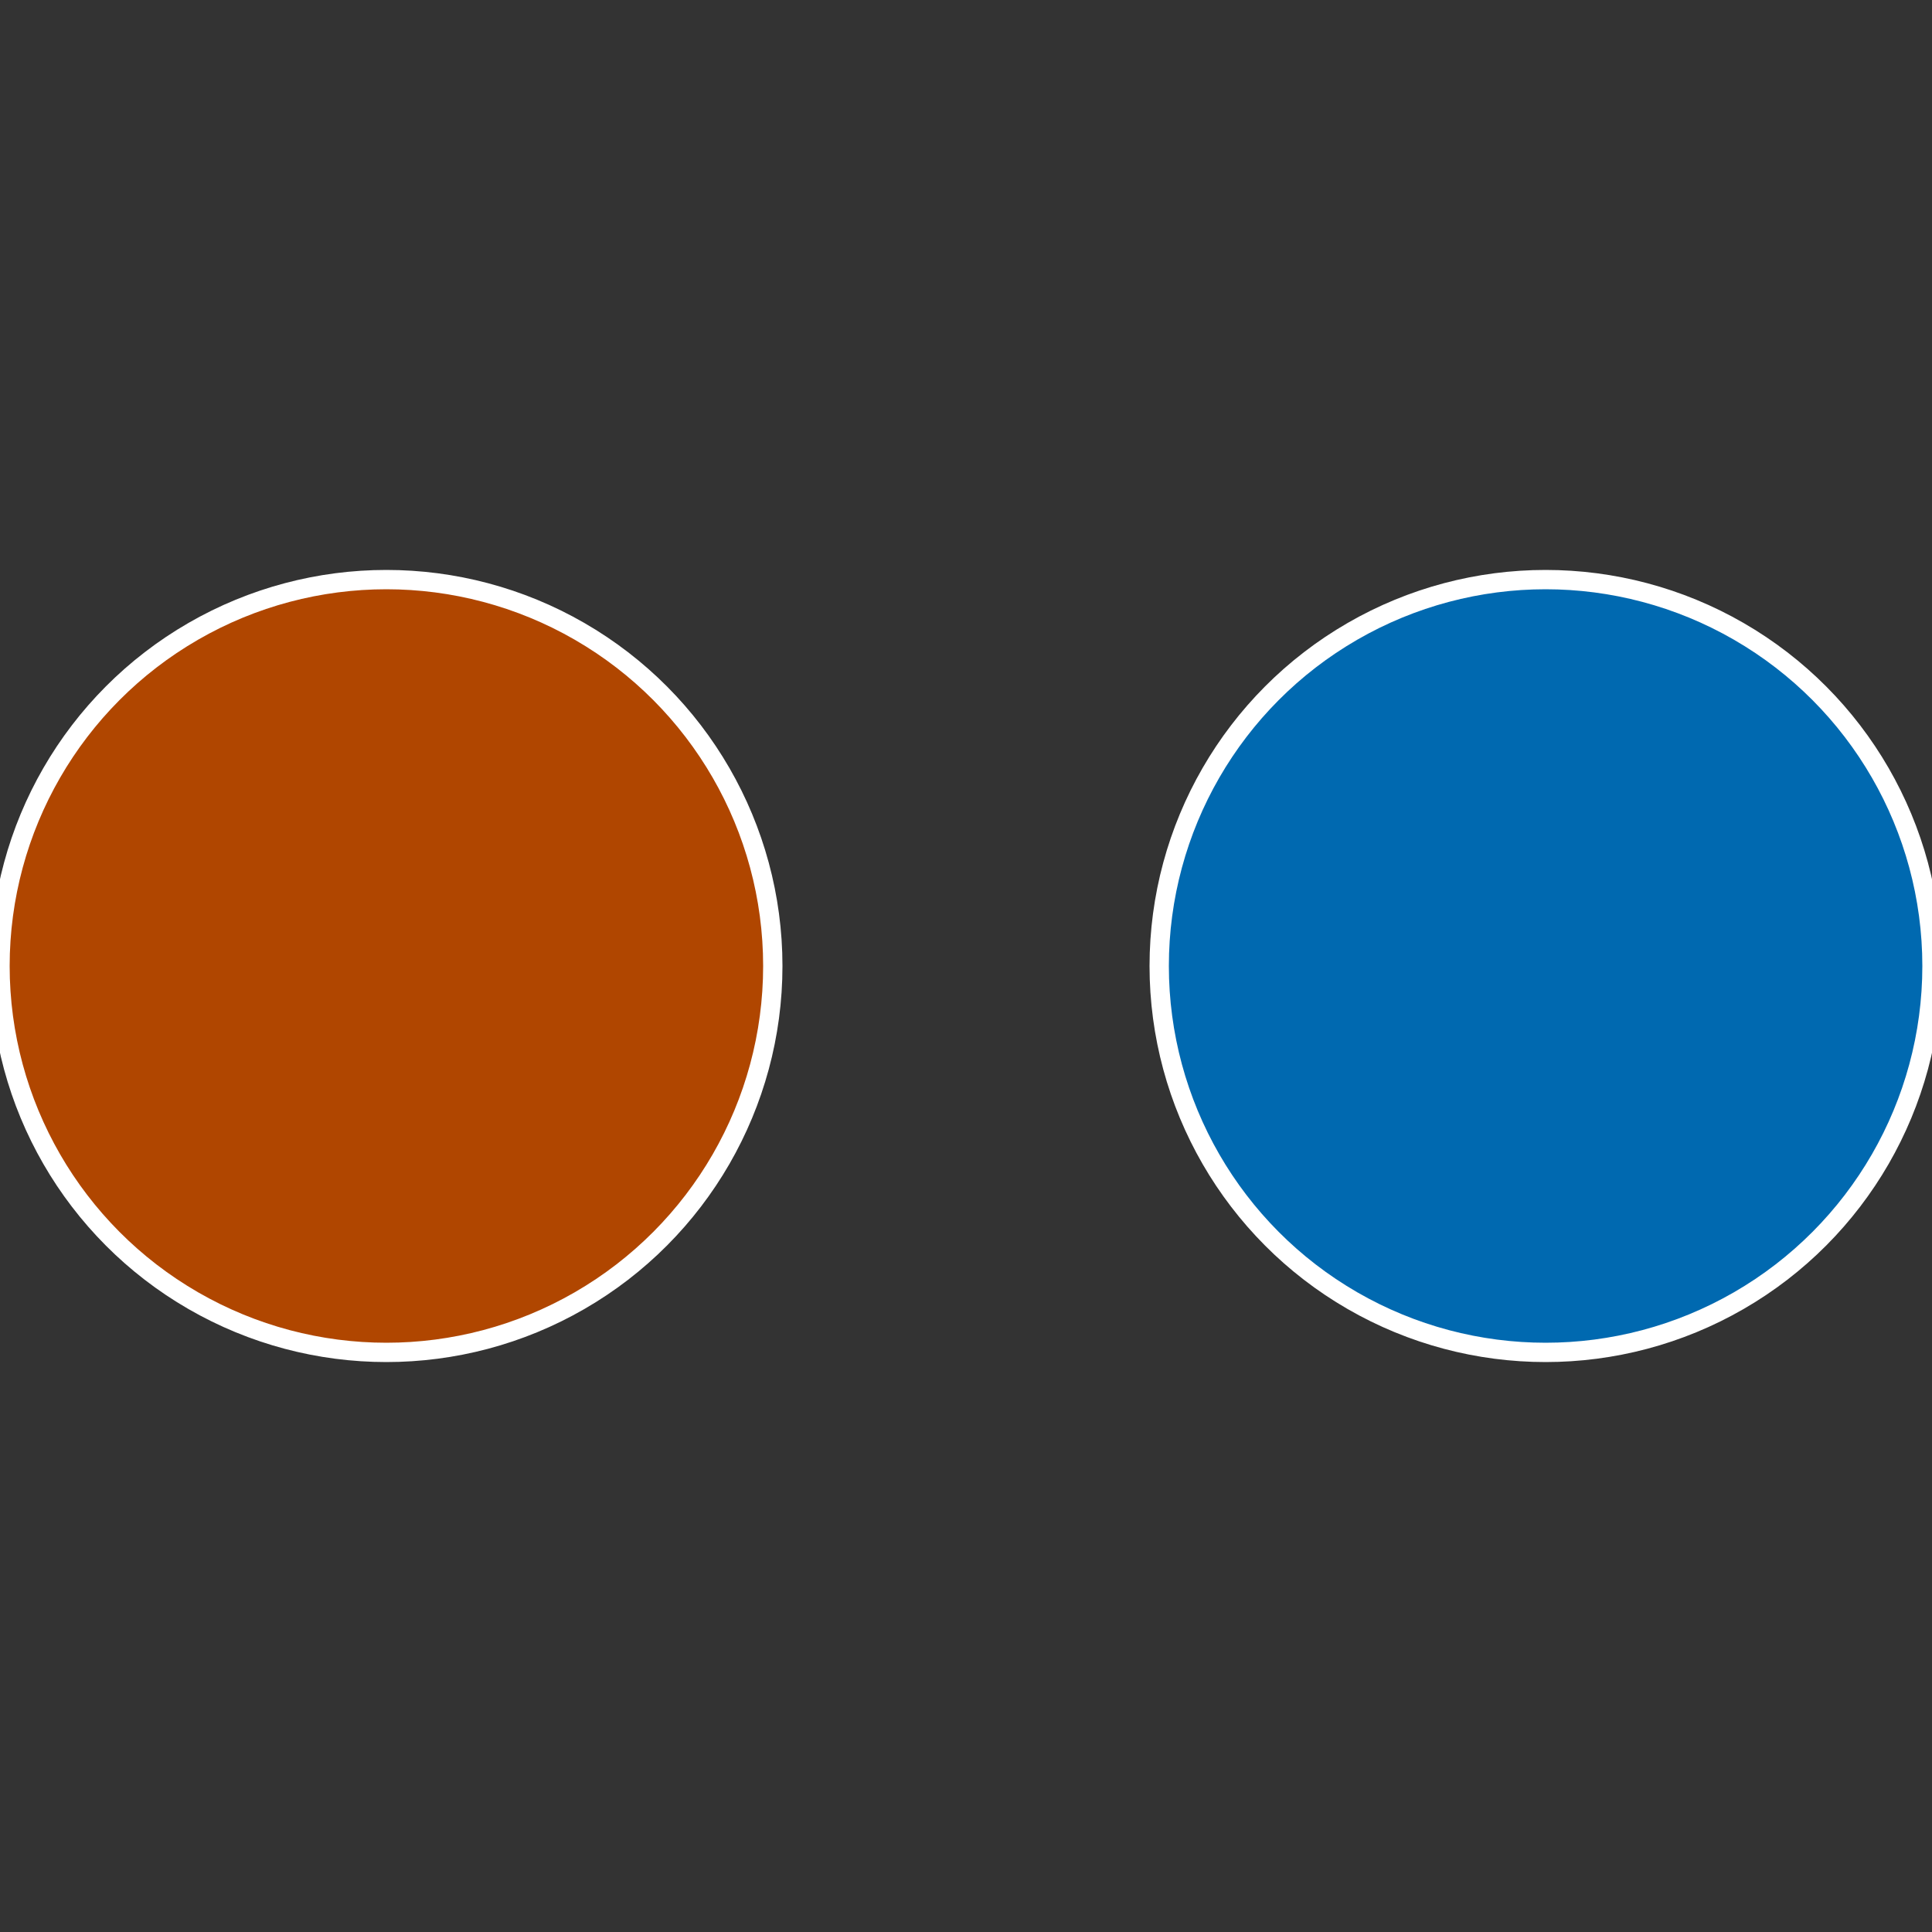
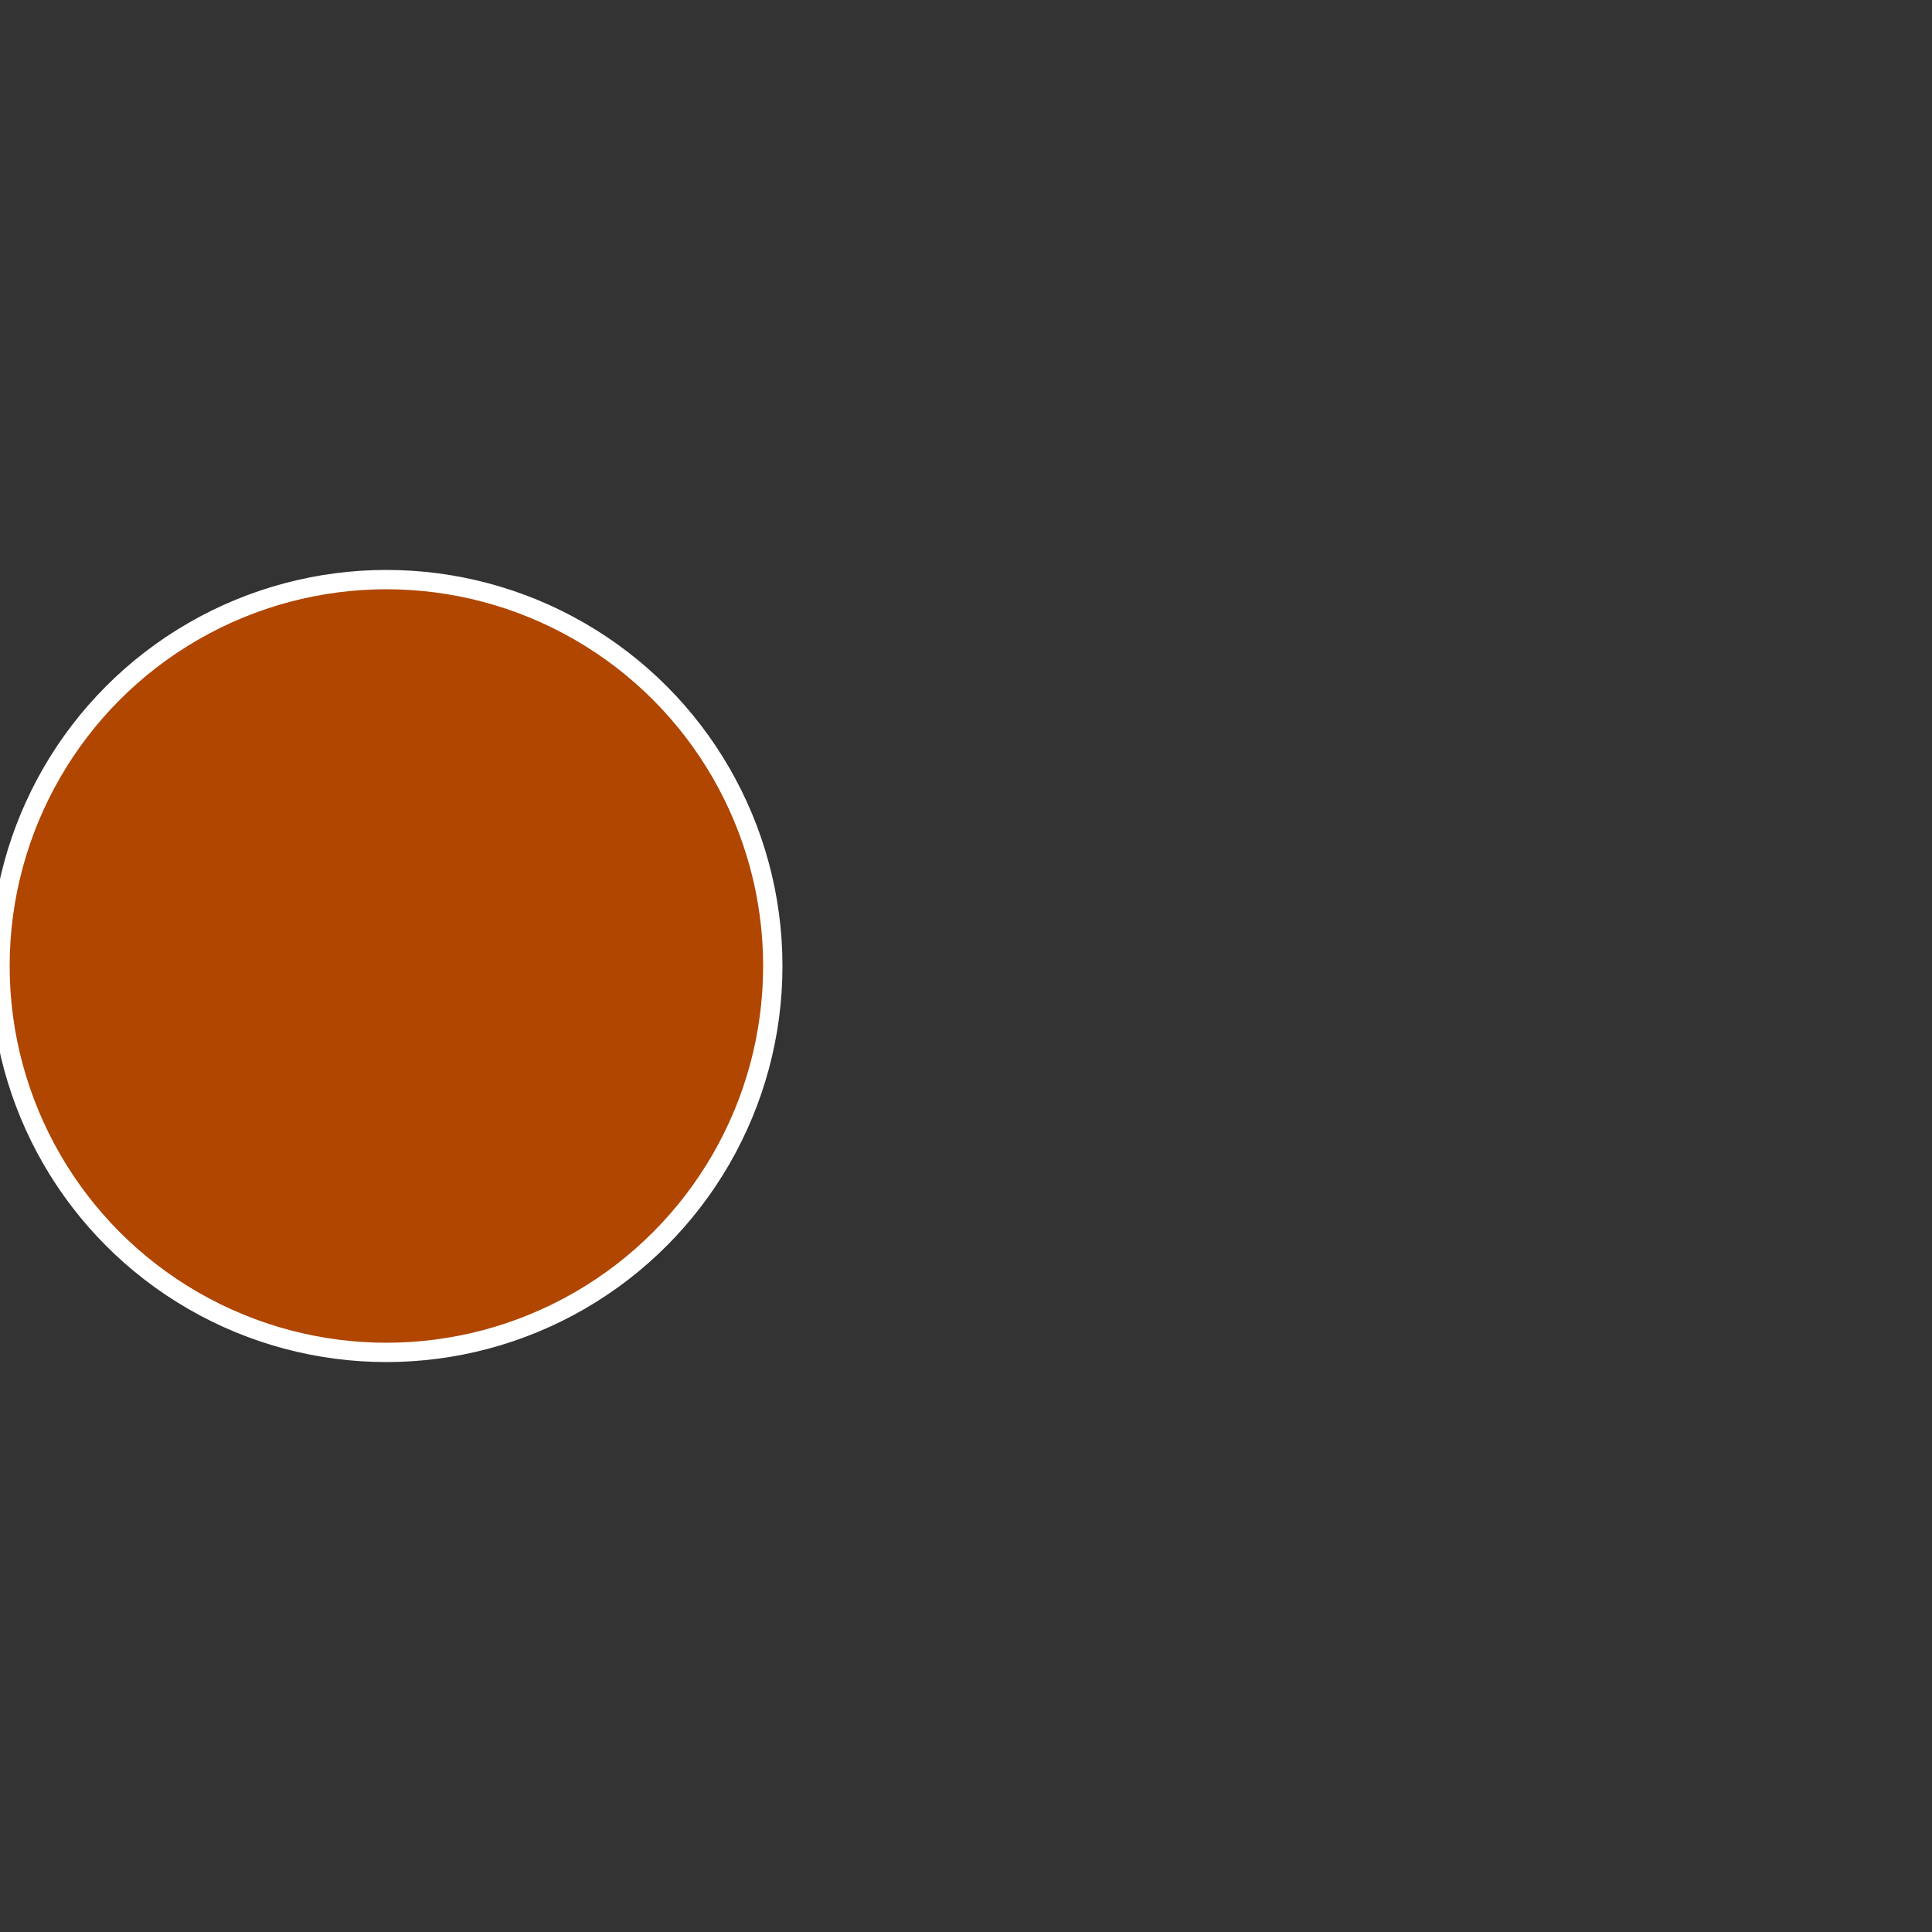
<svg xmlns="http://www.w3.org/2000/svg" width="500" height="500" viewBox="-1 -1 2 2">
  <rect x="-1" y="-1" width="2" height="2" fill="#333333" stroke="none" />
-   <circle cx="0.6" cy="0" r="0.4" fill="#0069b0" stroke="#fff" stroke-width="1%" />
  <circle cx="-0.6" cy="7.3478807948841E-17" r="0.4" fill="#b04600" stroke="#fff" stroke-width="1%" />
</svg>